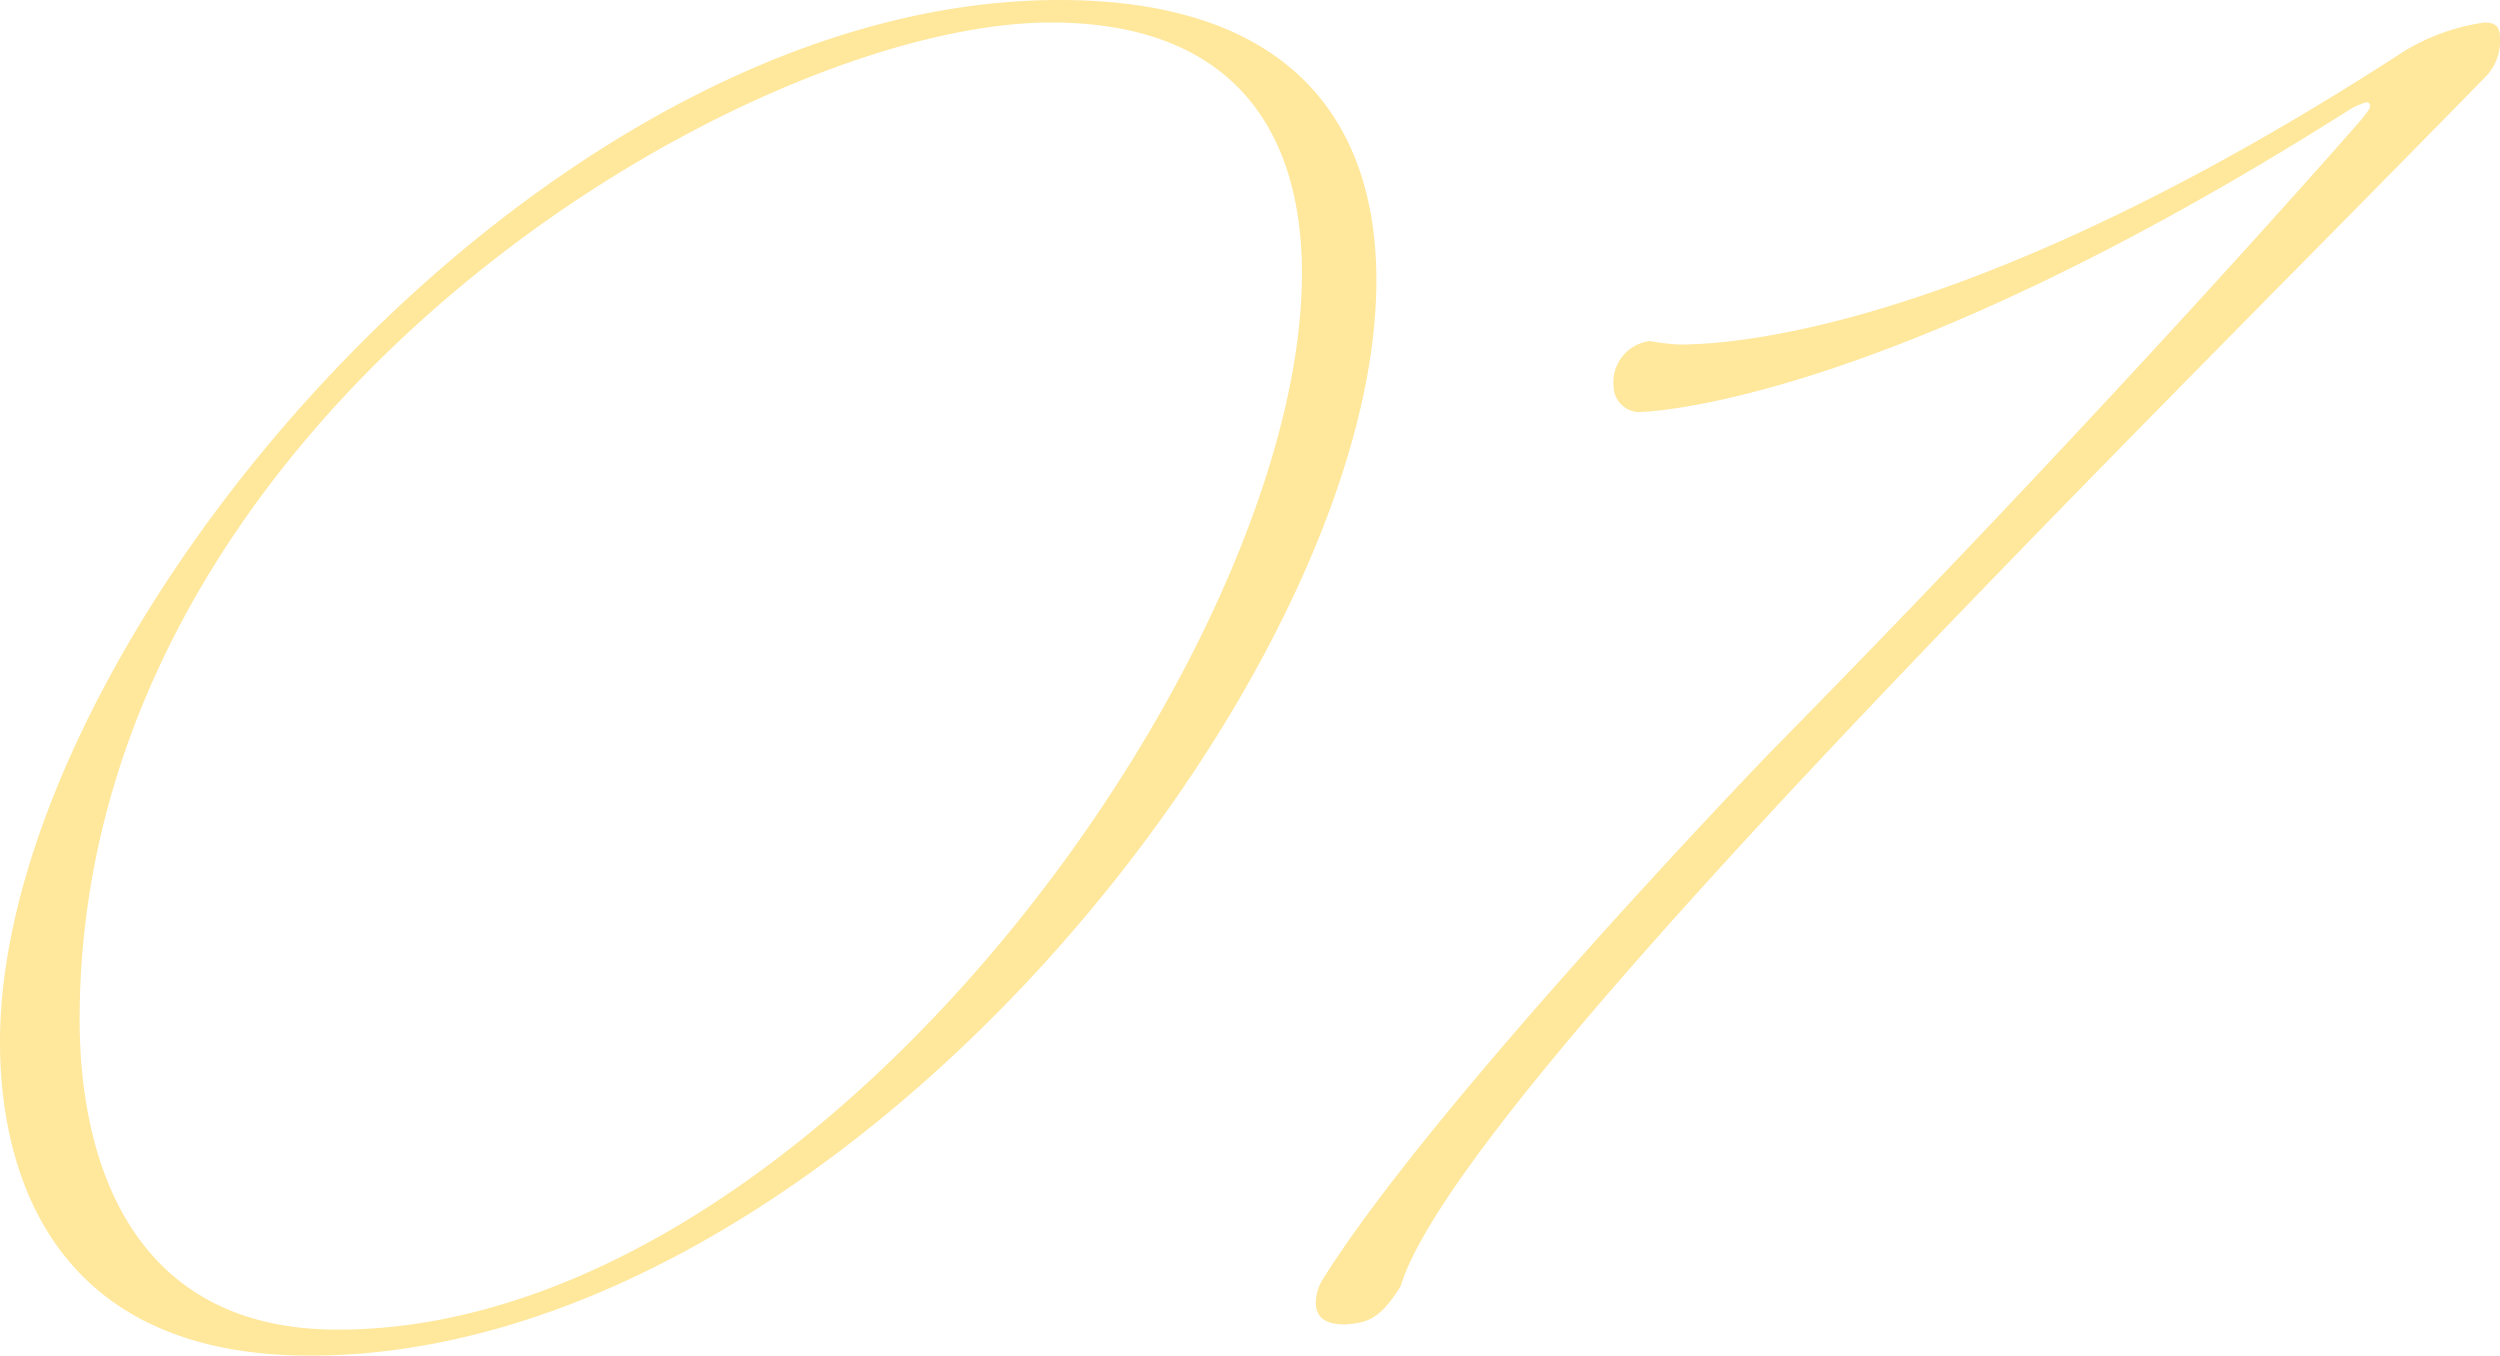
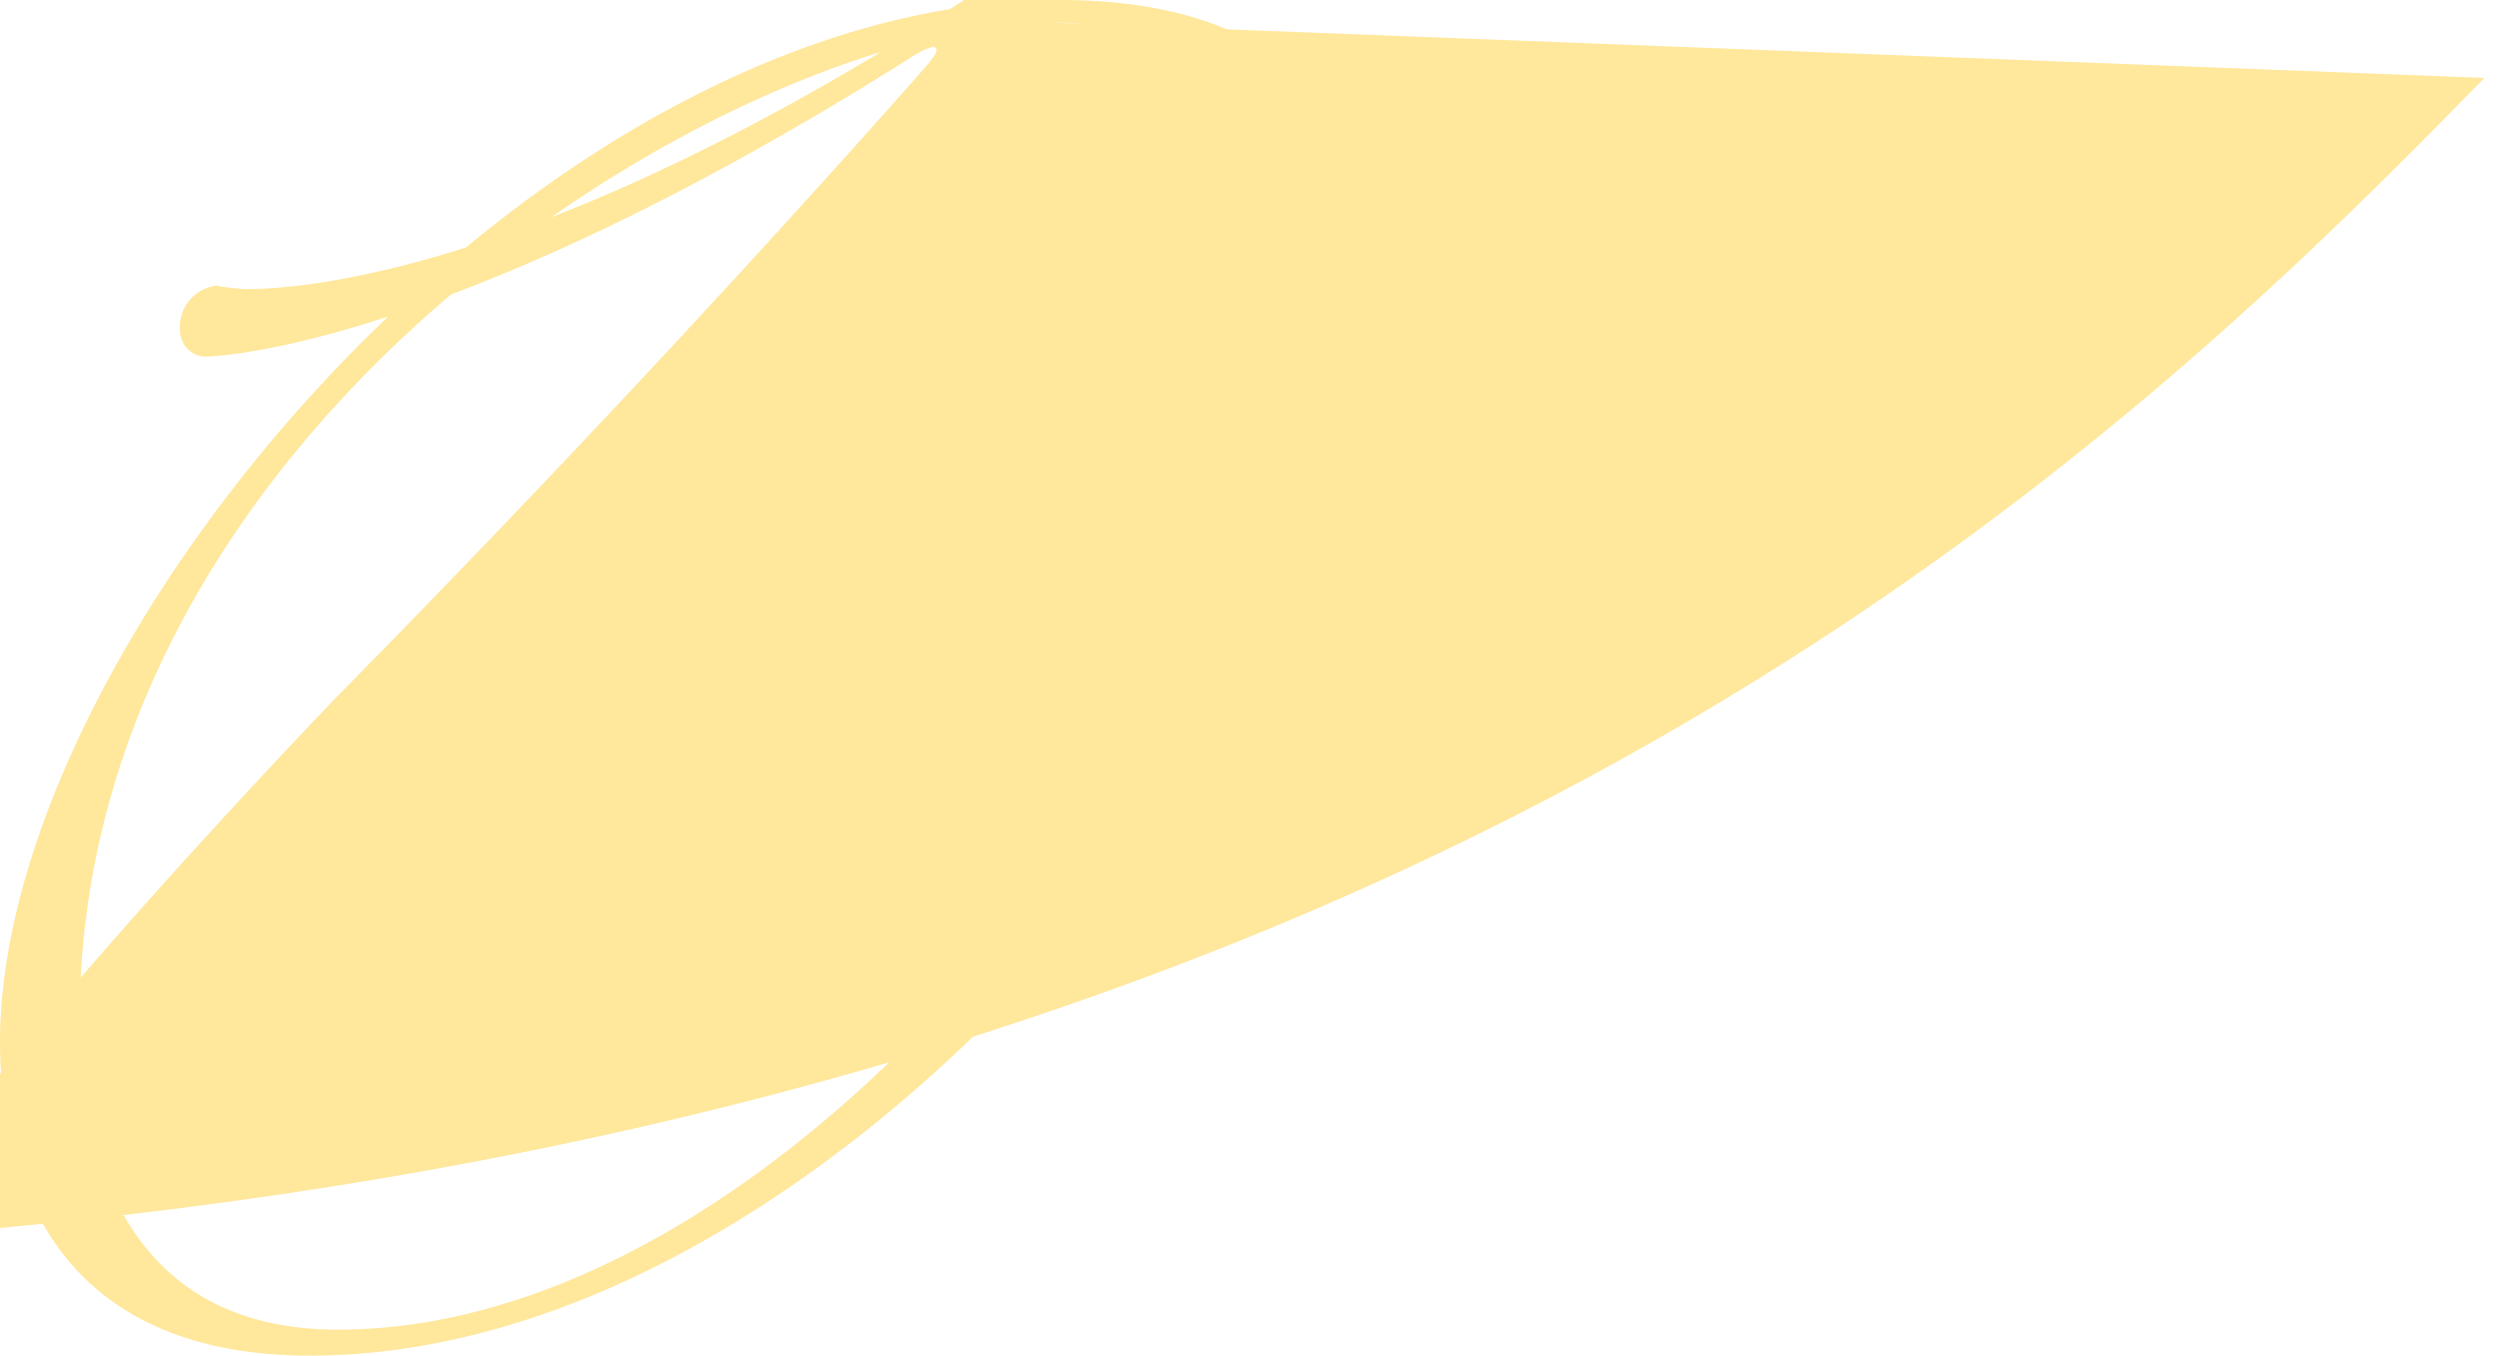
<svg xmlns="http://www.w3.org/2000/svg" width="92.416" height="50.112" viewBox="0 0 92.416 50.112">
  <defs>
    <style>.a{fill:#ffe79c;}</style>
  </defs>
-   <path class="a" d="M14.592,62.112c19.52,0,39.424-25.088,39.424-39.744C54.016,16.288,50.624,12,42.3,12,23.04,12,3.136,35.68,3.136,50.528,3.136,54.3,4.352,62.112,14.592,62.112Zm27.392-49.28c6.528,0,9.28,3.776,9.28,9.28,0,14.016-17.92,39.04-35.648,39.04-7.808,0-9.536-6.528-9.536-11.456C6.08,27.36,30.72,12.832,41.984,12.832ZM94.976,14.88a1.885,1.885,0,0,0,.576-1.472c0-.448-.192-.576-.576-.576a7.743,7.743,0,0,0-3.008,1.088c-15.3,9.92-24.192,10.816-26.752,10.816a8.318,8.318,0,0,1-1.088-.128,1.532,1.532,0,0,0-1.344,1.664.967.967,0,0,0,.9.96s8.64,0,26.24-11.136a2.453,2.453,0,0,1,.7-.32.138.138,0,0,1,.128.128c0,.128-.128.256-.32.512,0,0-9.152,10.5-21.824,23.36,0,0-12.416,12.864-16.576,19.52a1.689,1.689,0,0,0-.256.832c0,.448.192.832,1.088.832.832-.064,1.28-.192,2.048-1.408C56.96,52.7,81.728,28.448,94.976,14.88Z" transform="translate(-3.136 -12)" />
+   <path class="a" d="M14.592,62.112c19.52,0,39.424-25.088,39.424-39.744C54.016,16.288,50.624,12,42.3,12,23.04,12,3.136,35.68,3.136,50.528,3.136,54.3,4.352,62.112,14.592,62.112Zm27.392-49.28c6.528,0,9.28,3.776,9.28,9.28,0,14.016-17.92,39.04-35.648,39.04-7.808,0-9.536-6.528-9.536-11.456C6.08,27.36,30.72,12.832,41.984,12.832Za1.885,1.885,0,0,0,.576-1.472c0-.448-.192-.576-.576-.576a7.743,7.743,0,0,0-3.008,1.088c-15.3,9.92-24.192,10.816-26.752,10.816a8.318,8.318,0,0,1-1.088-.128,1.532,1.532,0,0,0-1.344,1.664.967.967,0,0,0,.9.96s8.64,0,26.24-11.136a2.453,2.453,0,0,1,.7-.32.138.138,0,0,1,.128.128c0,.128-.128.256-.32.512,0,0-9.152,10.5-21.824,23.36,0,0-12.416,12.864-16.576,19.52a1.689,1.689,0,0,0-.256.832c0,.448.192.832,1.088.832.832-.064,1.28-.192,2.048-1.408C56.96,52.7,81.728,28.448,94.976,14.88Z" transform="translate(-3.136 -12)" />
</svg>